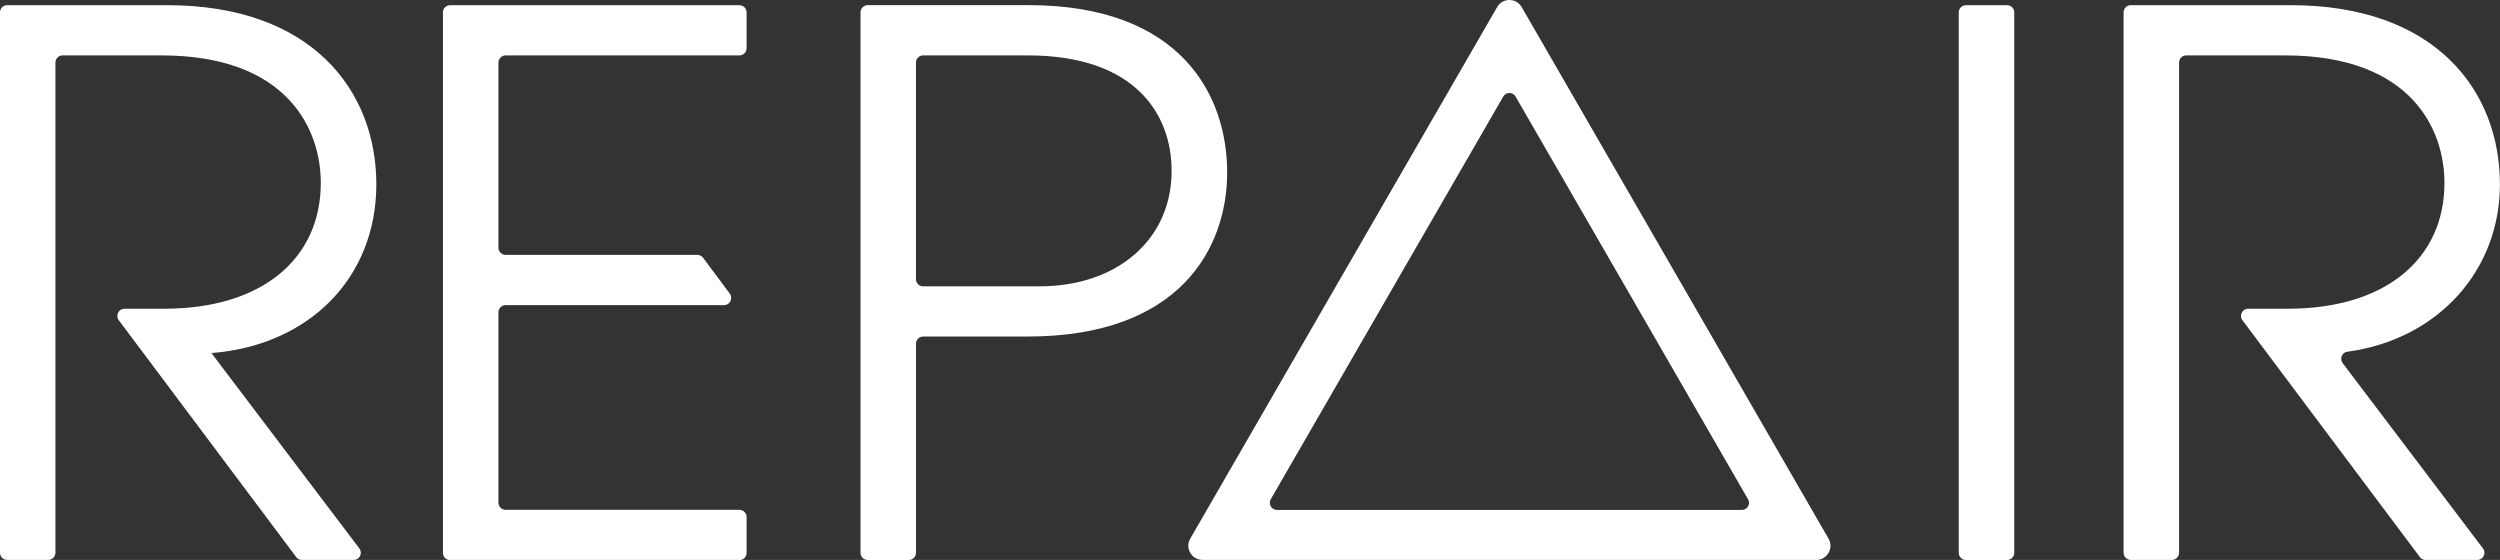
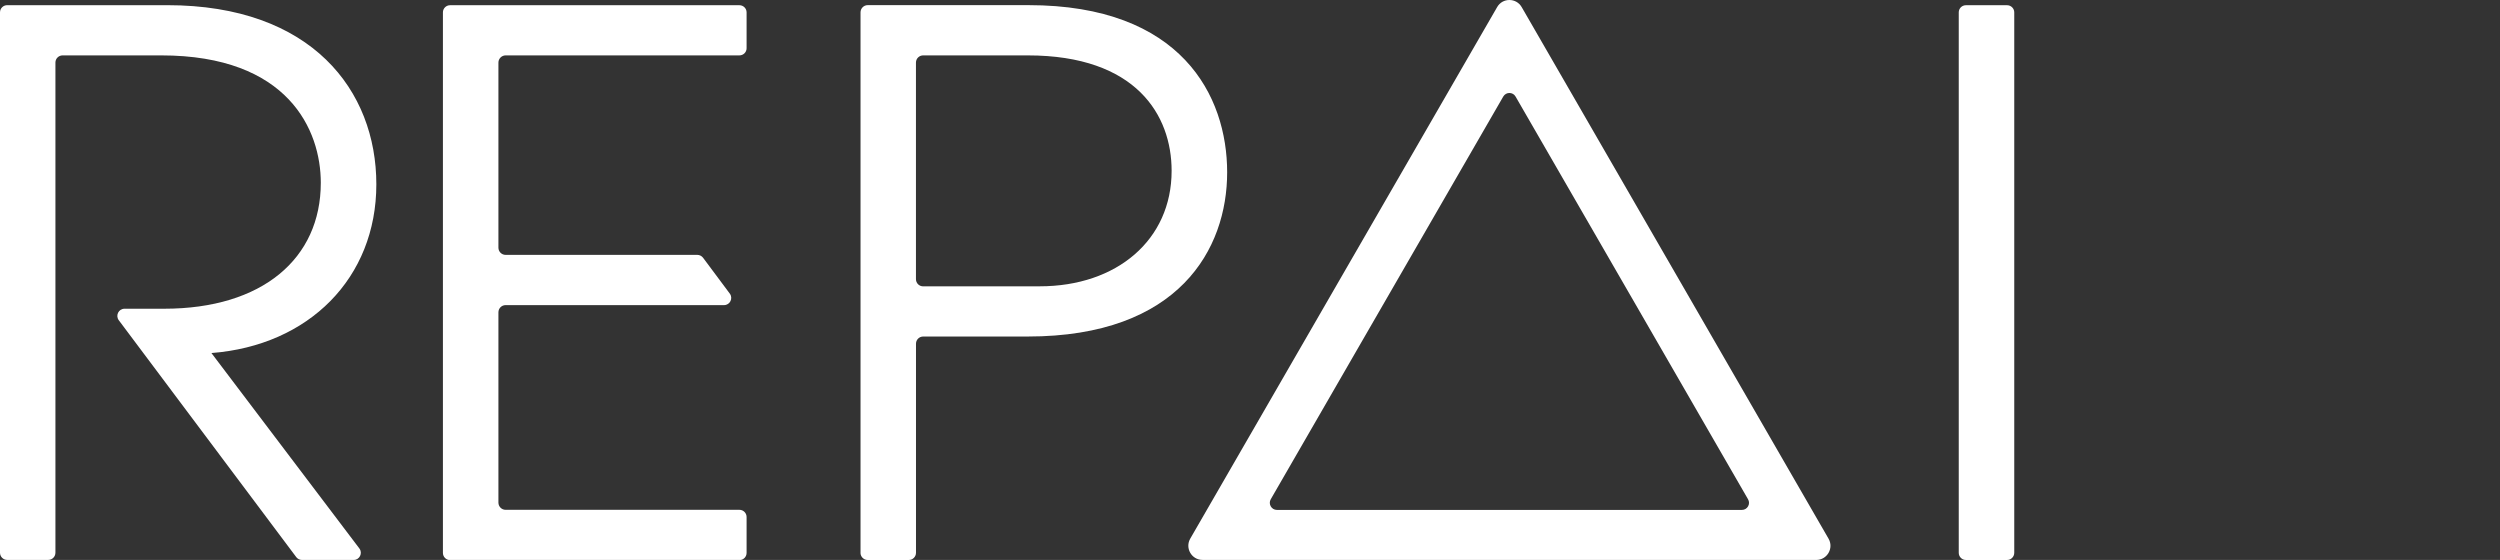
<svg xmlns="http://www.w3.org/2000/svg" id="Layer_2" data-name="Layer 2" viewBox="0 0 656.72 147.09">
  <rect x="0" y="0" width="656.72" height="147.09" fill="#333333" stroke="none" />
  <defs>
    <style>
      .cls-1 {
        clip-path: url(#clippath);
      }

      .cls-2 {
        fill: none;
      }

      .cls-2, .cls-3 {
        stroke-width: 0px;
      }

      .cls-4 {
        clip-path: url(#clippath-1);
      }

      .cls-3 {
        fill: #fff;
      }
    </style>
    <clipPath id="clippath">
      <rect class="cls-2" x="0" width="656.72" height="147.09" />
    </clipPath>
    <clipPath id="clippath-1">
      <rect class="cls-2" x="0" y="0" width="656.72" height="147.09" />
    </clipPath>
  </defs>
  <g id="Layer_1-2" data-name="Layer 1">
    <g id="Artwork_2" data-name="Artwork 2">
      <g class="cls-1">
        <g class="cls-4">
          <path class="cls-3" d="m514.54,145.21V3.24c0-1.03.84-1.87,1.89-1.87h10.8c1.04,0,1.89.84,1.89,1.87v141.97c0,1.04-.84,1.89-1.89,1.89h-10.8c-1.04,0-1.89-.84-1.89-1.89" />
-           <path class="cls-3" d="m635.67,146.33l-46.61-62.21c-.93-1.25-.04-3.02,1.51-3.02h10.41c25.8,0,41.15-13.18,41.15-33.08,0-13.78-8.47-33.47-41.94-33.47h-25.88c-1.04,0-1.89.84-1.89,1.87v128.77c0,1.04-.84,1.89-1.89,1.89h-10.8c-1.04,0-1.89-.84-1.89-1.89V3.25c0-1.04.84-1.89,1.89-1.89h42.04c37.99,0,54.93,22.45,54.93,47.06,0,22.64-16.26,40.75-40.11,43.98-1.41.19-2.06,1.86-1.2,2.99l36.86,48.68c.94,1.23.06,3.02-1.49,3.02h-13.59c-.59,0-1.15-.28-1.51-.75" />
          <path class="cls-3" d="m77.81,146.33l-46.61-62.21c-.93-1.25-.04-3.02,1.51-3.02h10.41c25.8,0,41.15-13.18,41.15-33.08,0-13.78-8.47-33.47-41.94-33.47h-25.88c-1.04,0-1.89.84-1.89,1.87v128.77c0,1.04-.84,1.89-1.89,1.89H1.89c-1.04,0-1.89-.84-1.89-1.89V3.25c0-1.04.84-1.89,1.89-1.89h42.04c37.99,0,54.93,22.45,54.93,47.06s-17.72,42.34-43.32,44.32l38.86,51.33c.94,1.23.06,3.02-1.49,3.02h-13.59c-.59,0-1.15-.28-1.51-.75" />
          <path class="cls-3" d="m226.05,145.21V3.24c0-1.03.84-1.89,1.89-1.89h42.23c40.18,0,52.19,23.83,52.19,43.92s-12.6,43.13-52.38,43.13h-27.47c-1.04,0-1.89.84-1.89,1.89v54.92c0,1.03-.84,1.89-1.89,1.89h-10.8c-1.04,0-1.89-.86-1.89-1.89m47.07-70c20.29,0,34.66-12.21,34.66-30.34,0-14.56-9.25-30.32-37.8-30.32h-27.47c-1.04,0-1.89.84-1.89,1.89v56.89c0,1.04.84,1.89,1.89,1.89h30.61Z" />
          <path class="cls-3" d="m116.35,145.21V3.24c0-1.03.84-1.87,1.89-1.87h75.99c1.04,0,1.89.84,1.89,1.87v9.44c0,1.03-.84,1.87-1.89,1.87h-61.41c-1.04,0-1.89.86-1.89,1.89v48.62c0,1.04.84,1.89,1.89,1.89h50.35c.59,0,1.15.28,1.51.75l7.03,9.43c.93,1.25.04,3.02-1.51,3.02h-57.38c-1.04,0-1.89.84-1.89,1.89v49.99c0,1.04.84,1.89,1.89,1.89h61.41c1.04,0,1.89.84,1.89,1.89v9.43c0,1.04-.84,1.89-1.89,1.89h-75.99c-1.04,0-1.89-.84-1.89-1.89" />
          <path class="cls-3" d="m335.43,133.95c-1.44,0-2.33-1.57-1.62-2.8l30.54-52.9,30.54-52.89c.73-1.25,2.51-1.25,3.23,0l30.54,52.89,30.53,52.9c.73,1.23-.17,2.8-1.61,2.8h-122.14Zm-19.55,13.14h161.24c2.86,0,4.65-3.1,3.22-5.58l-40.3-69.82L399.73,1.87C399.01.62,397.76,0,396.5,0s-2.51.62-3.22,1.87l-40.31,69.81-40.31,69.82c-1.42,2.48.36,5.58,3.23,5.58" />
        </g>
      </g>
    </g>
  </g>
</svg>